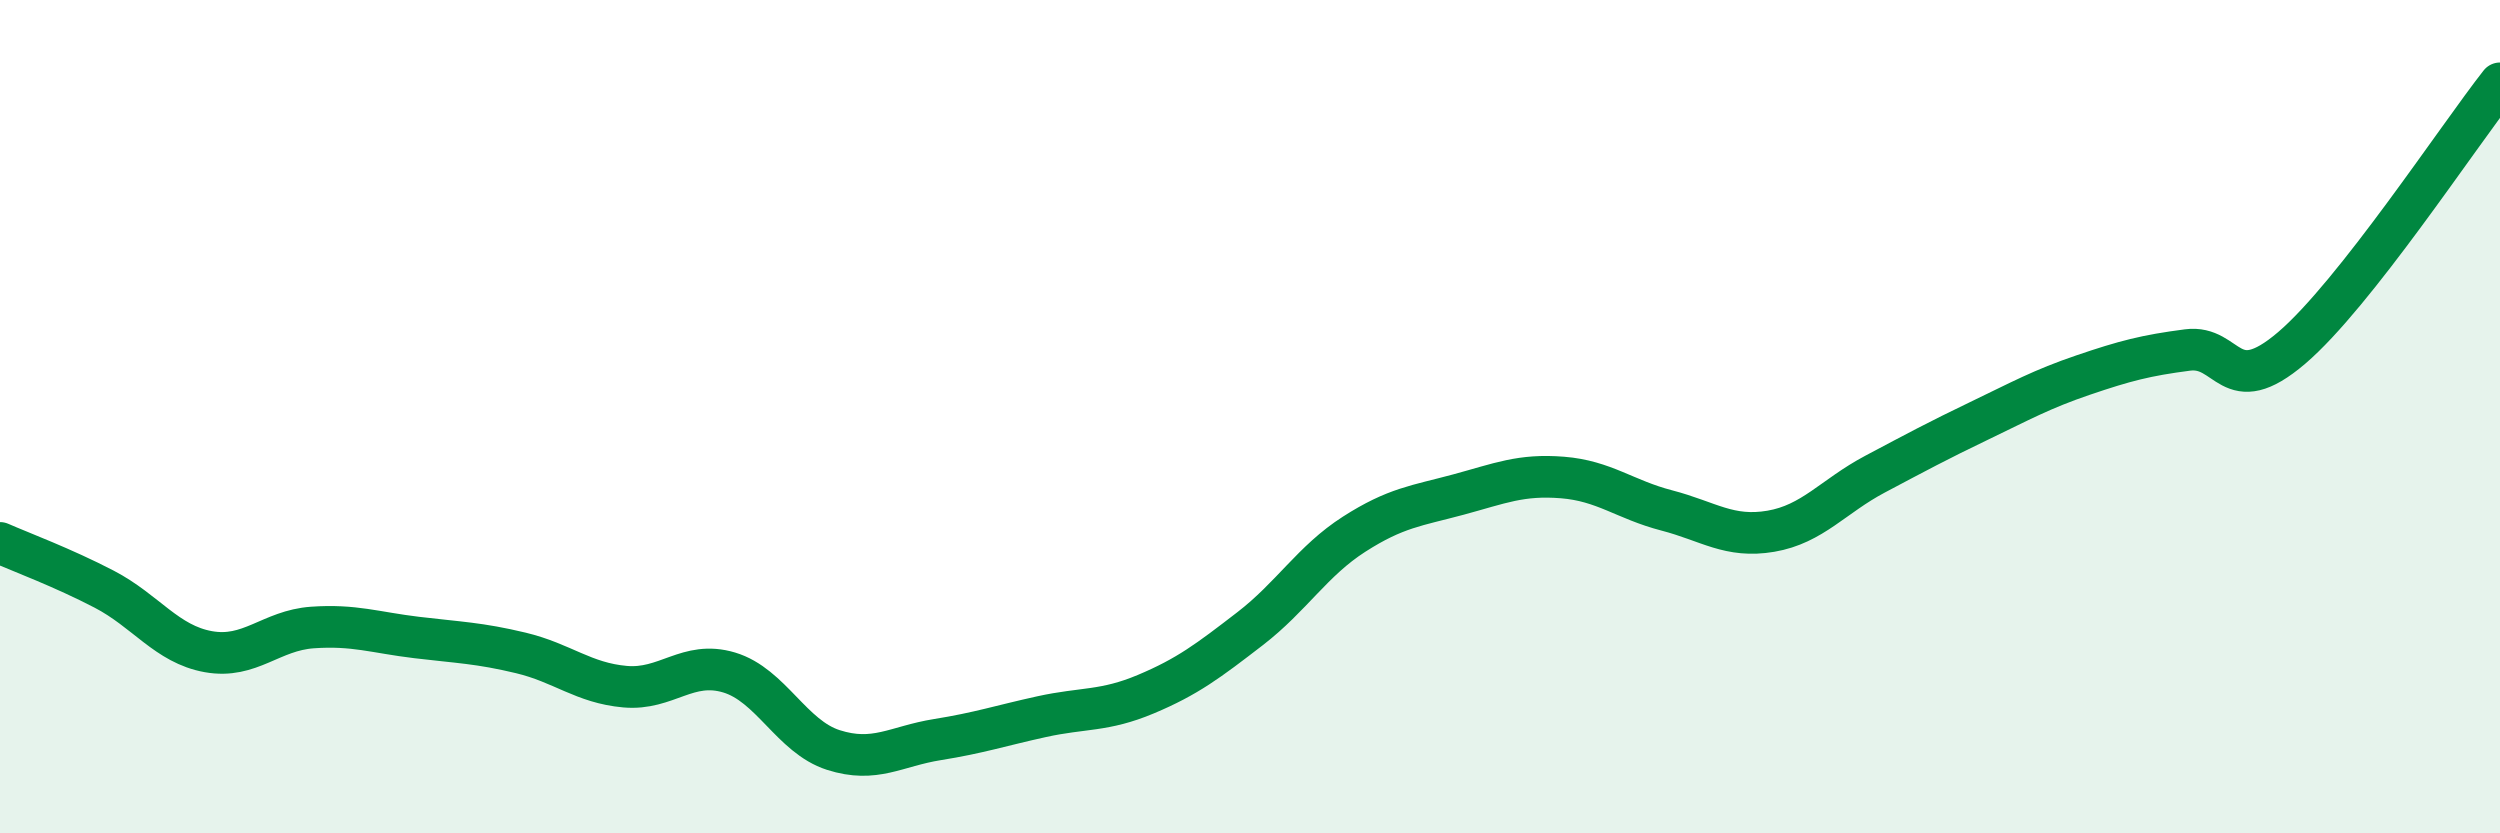
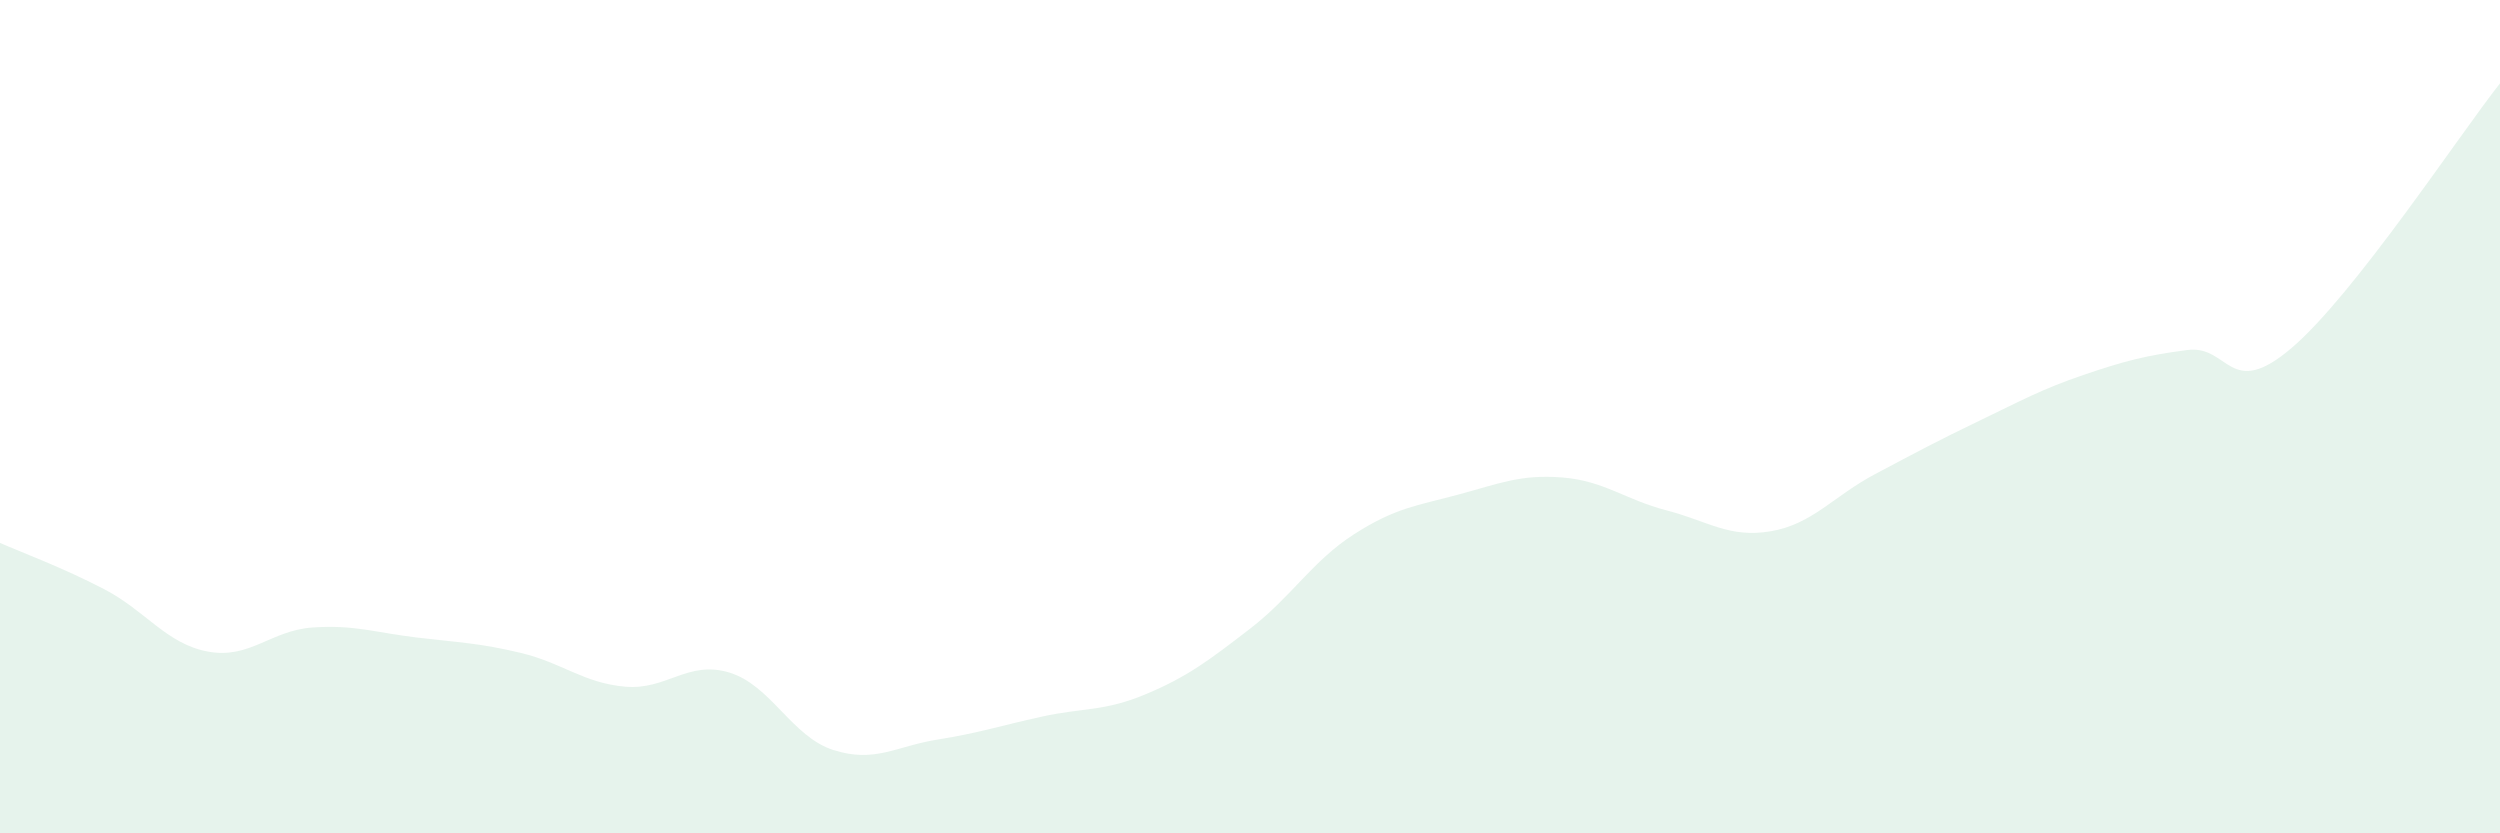
<svg xmlns="http://www.w3.org/2000/svg" width="60" height="20" viewBox="0 0 60 20">
  <path d="M 0,13.03 C 0.5,13.25 1.5,13.62 2.5,14.14 C 3.5,14.66 4,15.46 5,15.64 C 6,15.82 6.5,15.13 7.5,15.06 C 8.5,14.99 9,15.18 10,15.3 C 11,15.42 11.5,15.43 12.5,15.67 C 13.5,15.91 14,16.39 15,16.48 C 16,16.57 16.5,15.84 17.5,16.14 C 18.5,16.44 19,17.68 20,18 C 21,18.32 21.5,17.91 22.5,17.75 C 23.5,17.59 24,17.42 25,17.2 C 26,16.98 26.5,17.08 27.5,16.66 C 28.5,16.24 29,15.86 30,15.09 C 31,14.32 31.5,13.46 32.5,12.82 C 33.5,12.18 34,12.14 35,11.87 C 36,11.6 36.5,11.38 37.5,11.46 C 38.5,11.54 39,11.99 40,12.25 C 41,12.51 41.5,12.92 42.5,12.75 C 43.5,12.58 44,11.91 45,11.38 C 46,10.85 46.5,10.58 47.5,10.1 C 48.5,9.62 49,9.34 50,9 C 51,8.66 51.5,8.53 52.5,8.4 C 53.5,8.27 53.5,9.63 55,8.35 C 56.5,7.07 59,3.27 60,2L60 20L0 20Z" fill="#008740" opacity="0.1" stroke-linecap="round" stroke-linejoin="round" />
-   <path d="M 0,13.03 C 0.5,13.25 1.5,13.62 2.5,14.14 C 3.5,14.66 4,15.46 5,15.64 C 6,15.82 6.5,15.13 7.5,15.06 C 8.5,14.99 9,15.18 10,15.3 C 11,15.42 11.5,15.43 12.5,15.67 C 13.5,15.91 14,16.39 15,16.48 C 16,16.57 16.5,15.84 17.5,16.14 C 18.5,16.44 19,17.68 20,18 C 21,18.32 21.5,17.91 22.5,17.75 C 23.5,17.59 24,17.42 25,17.2 C 26,16.98 26.5,17.08 27.5,16.66 C 28.5,16.24 29,15.86 30,15.09 C 31,14.32 31.5,13.46 32.5,12.82 C 33.5,12.18 34,12.14 35,11.87 C 36,11.6 36.5,11.38 37.5,11.46 C 38.5,11.54 39,11.99 40,12.25 C 41,12.51 41.5,12.92 42.5,12.75 C 43.5,12.58 44,11.91 45,11.38 C 46,10.85 46.5,10.58 47.5,10.1 C 48.5,9.62 49,9.34 50,9 C 51,8.66 51.5,8.53 52.5,8.4 C 53.5,8.27 53.5,9.63 55,8.35 C 56.5,7.07 59,3.27 60,2" stroke="#008740" stroke-width="1" fill="none" stroke-linecap="round" stroke-linejoin="round" />
</svg>